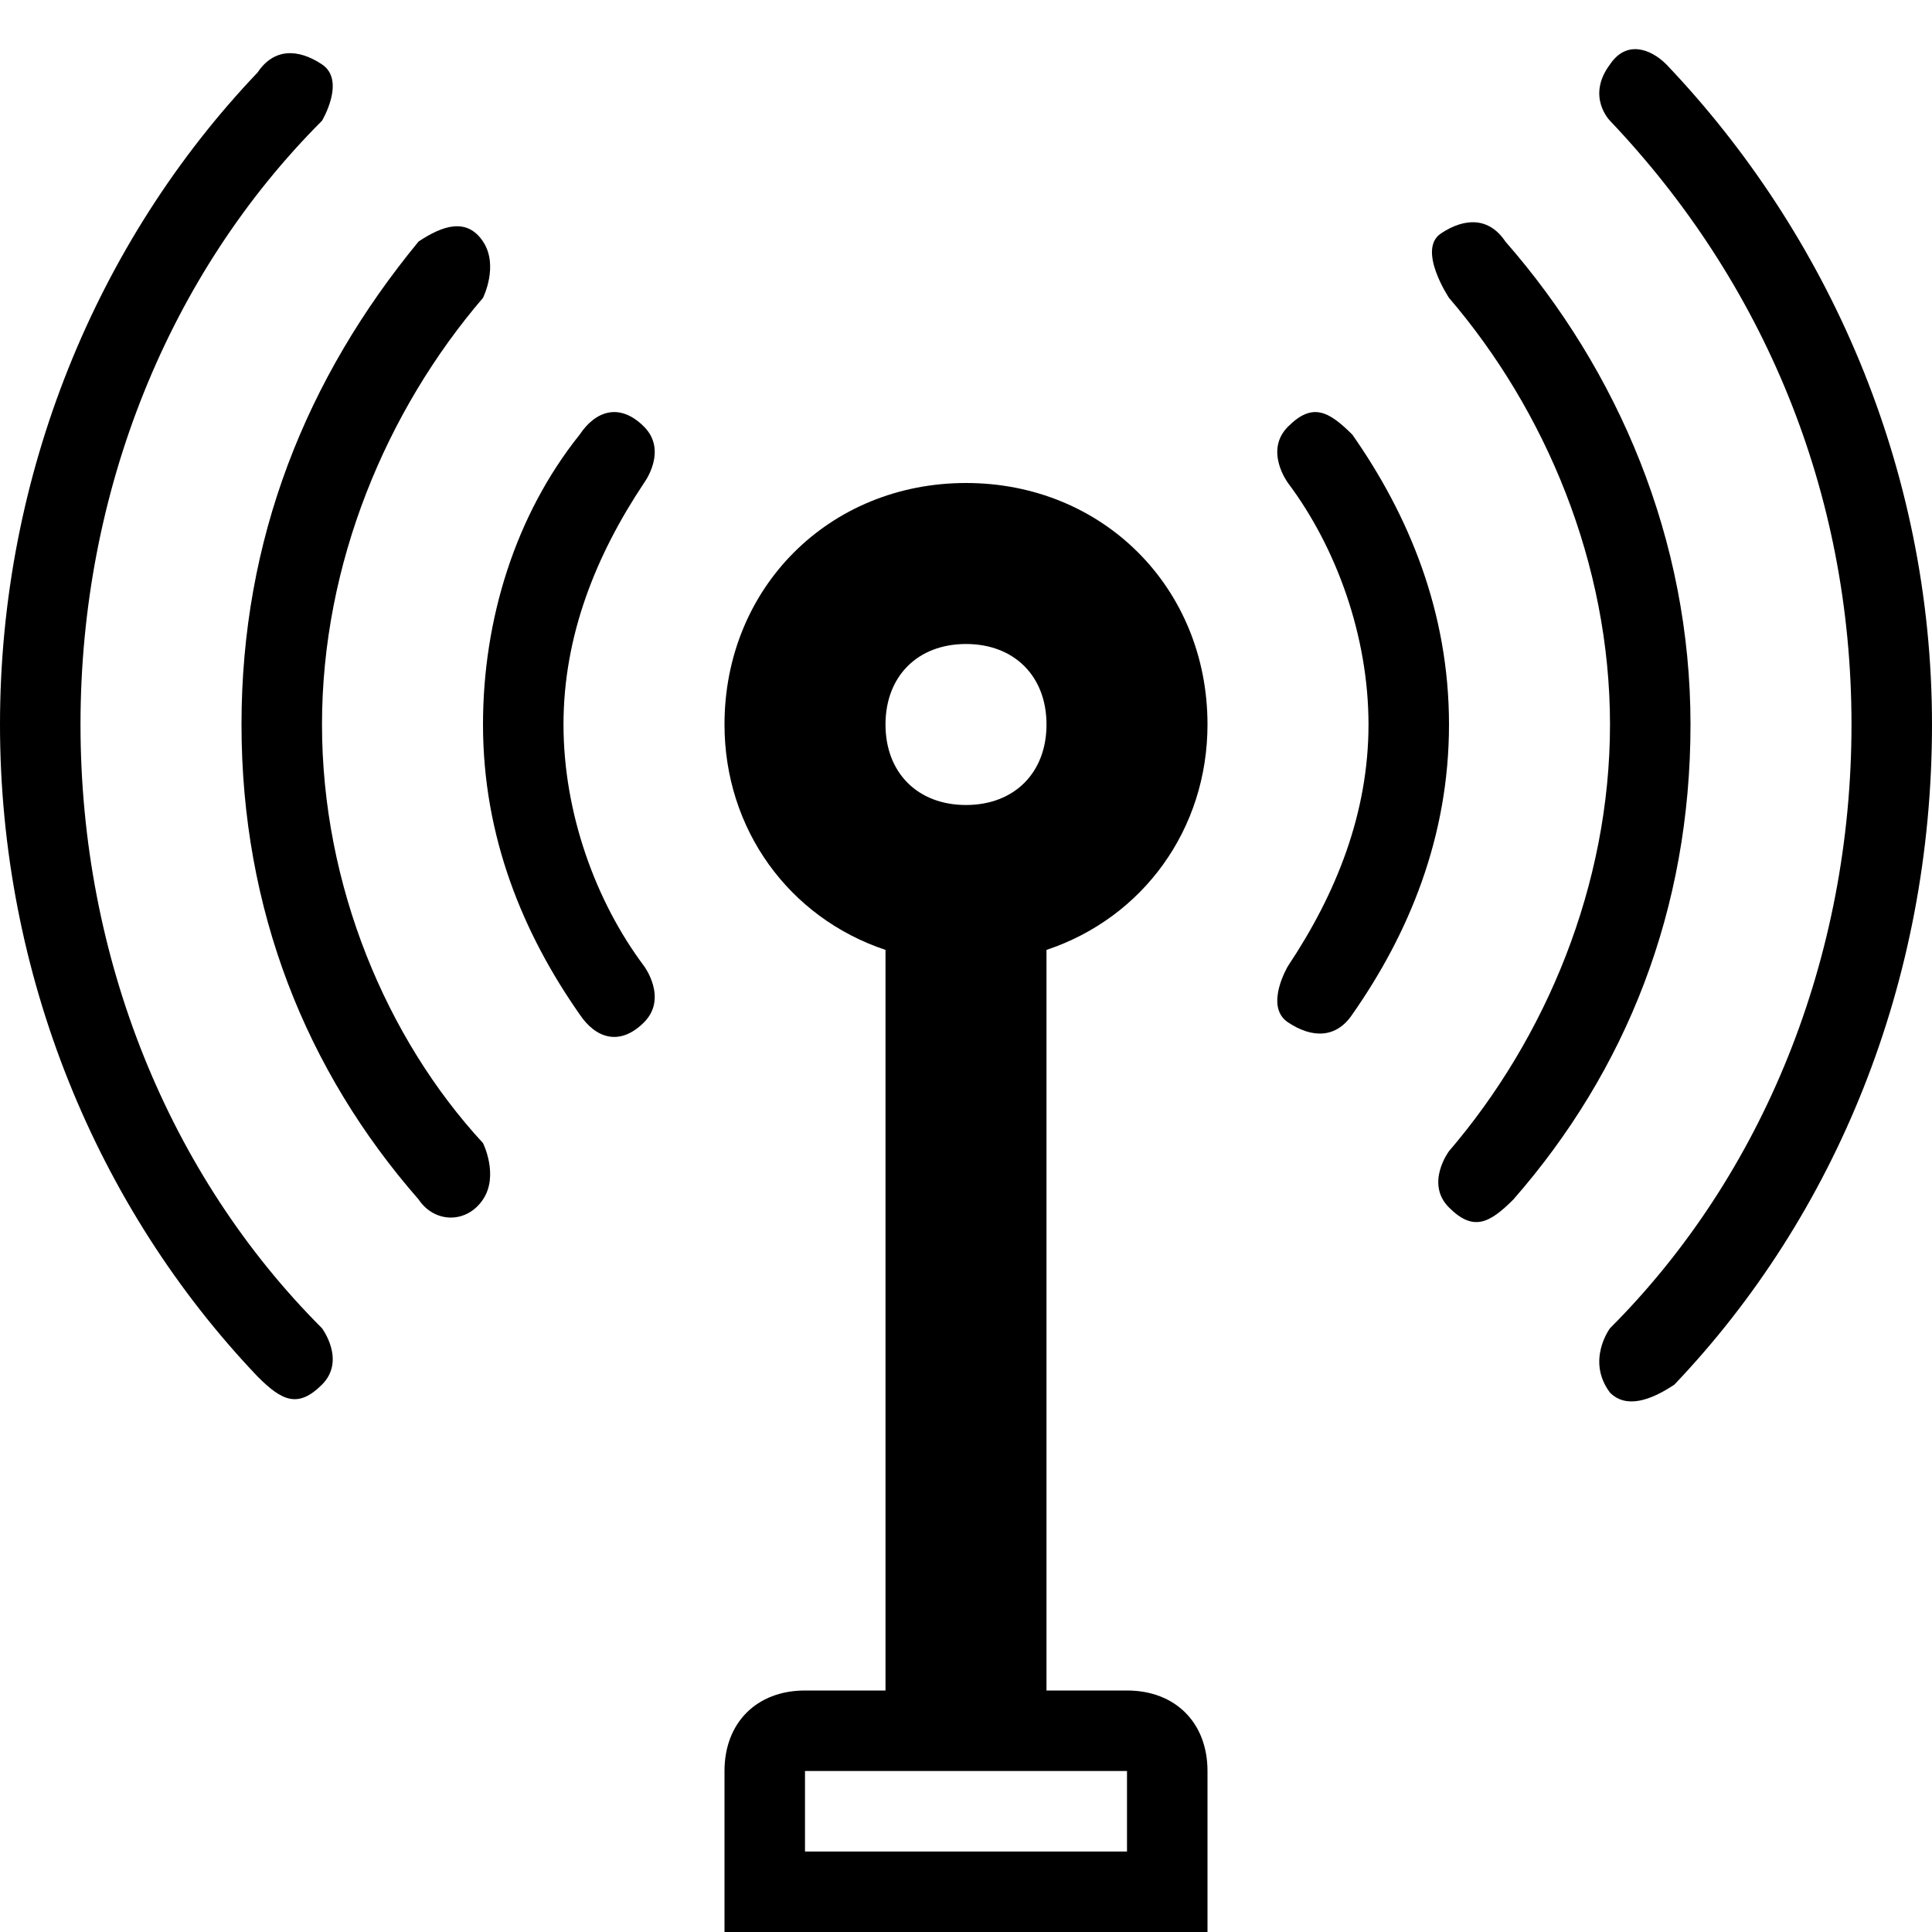
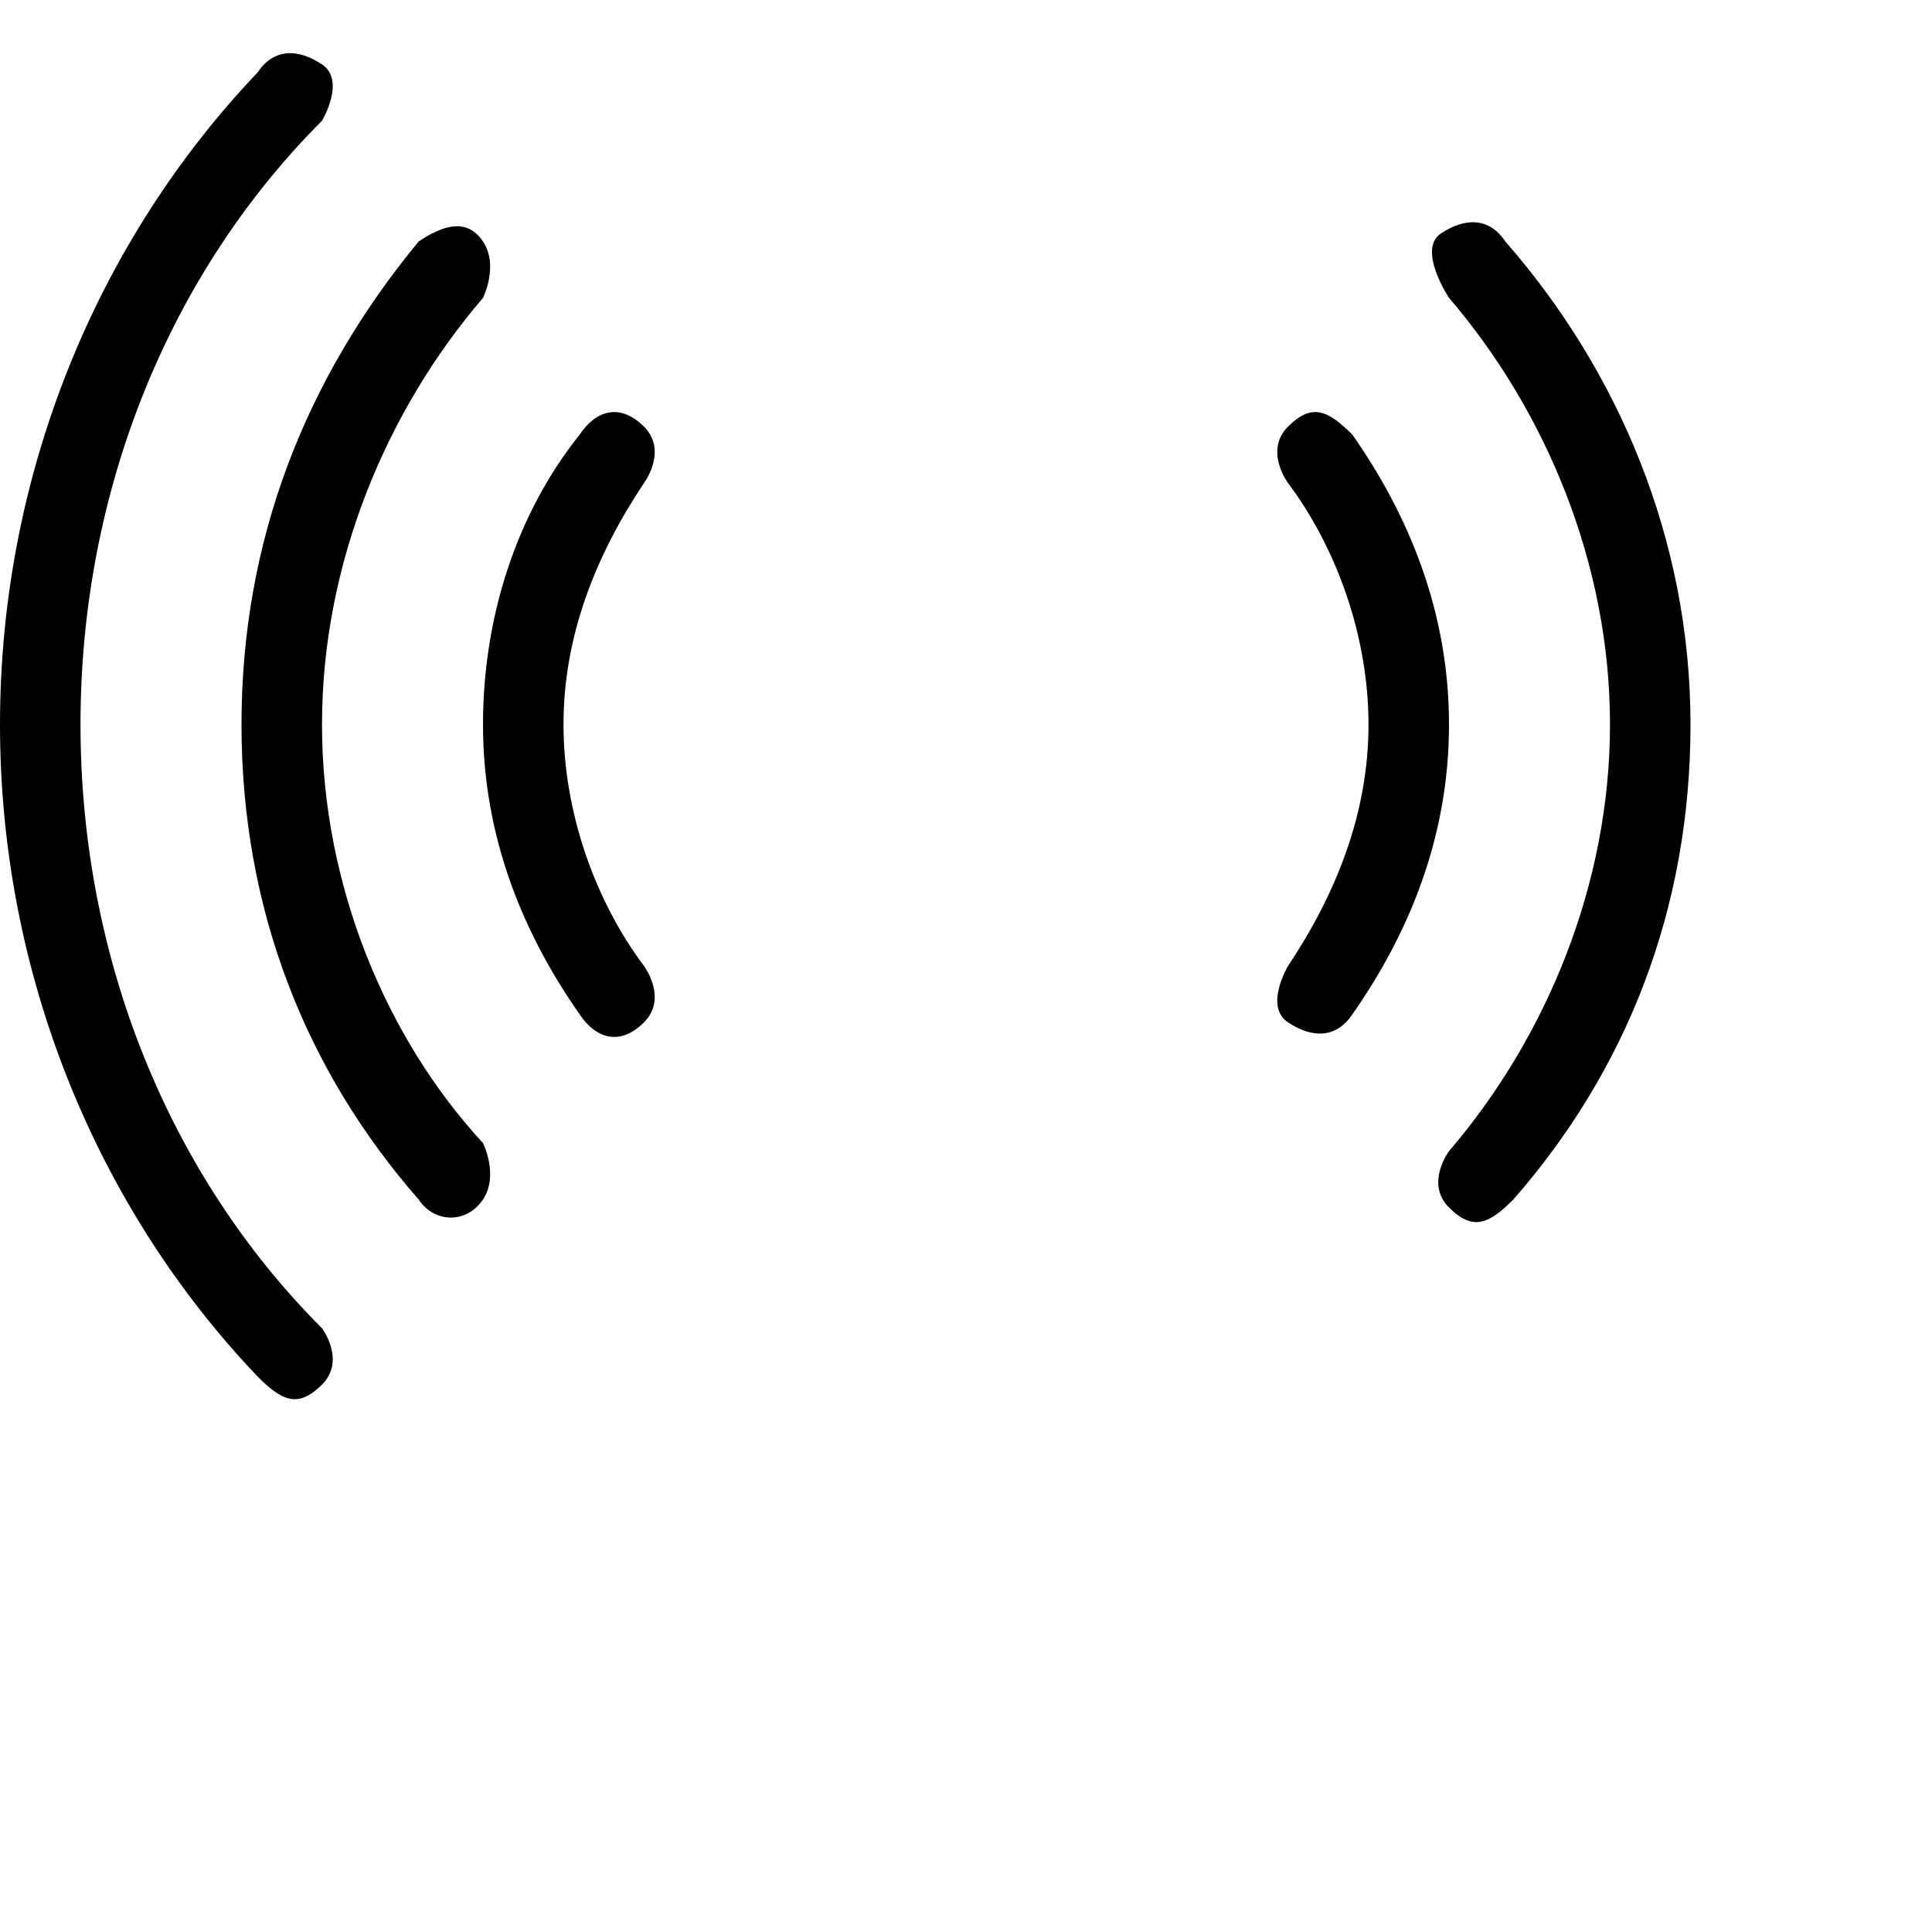
<svg xmlns="http://www.w3.org/2000/svg" enable-background="new 0 0 24 24" height="24px" id="Layer_1" version="1.1" viewBox="0 0 24 24" width="24px" xml:space="preserve">
  <g>
-     <path d="M15,9c0-1.7-1.3-3-3-3S9,7.3,9,9c0,1.3,0.8,2.4,2,2.8V21h-1c-0.6,0-1,0.4-1,1v2h6v-2c0-0.6-0.4-1-1-1h-1v-9.2   C14.2,11.4,15,10.3,15,9z M14,22v1h-4v-1H14z M12,10c-0.6,0-1-0.4-1-1s0.4-1,1-1s1,0.4,1,1S12.6,10,12,10z" />
    <path d="M1,9c0-2.9,1.1-5.6,3-7.5c0,0,0.3-0.5,0-0.7S3.4,0.6,3.2,0.9C1.2,3,0,5.9,0,9c0,3.1,1.2,6,3.2,8.1c0.3,0.3,0.5,0.4,0.8,0.1   s0-0.7,0-0.7C2.1,14.6,1,11.9,1,9z" />
    <path d="M4,9c0-2,0.8-3.9,2-5.3c0,0,0.2-0.4,0-0.7s-0.5-0.2-0.8,0C3.8,4.7,3,6.7,3,9c0,2.3,0.8,4.3,2.2,5.9c0.2,0.3,0.6,0.3,0.8,0   s0-0.7,0-0.7C4.8,12.9,4,11,4,9z" />
    <path d="M8,5.3C7.7,5,7.4,5.1,7.2,5.4C6.4,6.4,6,7.7,6,9c0,1.4,0.5,2.6,1.2,3.6C7.4,12.9,7.7,13,8,12.7S8,12,8,12   c-0.6-0.8-1-1.9-1-3s0.4-2.1,1-3C8,6,8.3,5.6,8,5.3z" />
    <path d="M16.8,5.4C16.5,5.1,16.3,5,16,5.3S16,6,16,6c0.6,0.8,1,1.9,1,3s-0.4,2.1-1,3c0,0-0.3,0.5,0,0.7s0.6,0.2,0.8-0.1   c0.7-1,1.2-2.2,1.2-3.6C18,7.6,17.5,6.4,16.8,5.4z" />
    <path d="M18.7,3c-0.2-0.3-0.5-0.3-0.8-0.1S18,3.7,18,3.7C19.2,5.1,20,7,20,9s-0.8,3.9-2,5.3c0,0-0.3,0.4,0,0.7s0.5,0.2,0.8-0.1   C20.2,13.3,21,11.3,21,9C21,6.7,20.1,4.6,18.7,3z" />
-     <path d="M20.7,0.8c-0.2-0.2-0.5-0.3-0.7,0c-0.3,0.4,0,0.7,0,0.7c1.9,2,3,4.6,3,7.5s-1.1,5.6-3,7.5c0,0-0.3,0.4,0,0.8   c0.2,0.2,0.5,0.1,0.8-0.1c2-2.1,3.2-5,3.2-8.2C24,5.8,22.7,2.9,20.7,0.8z" />
  </g>
</svg>